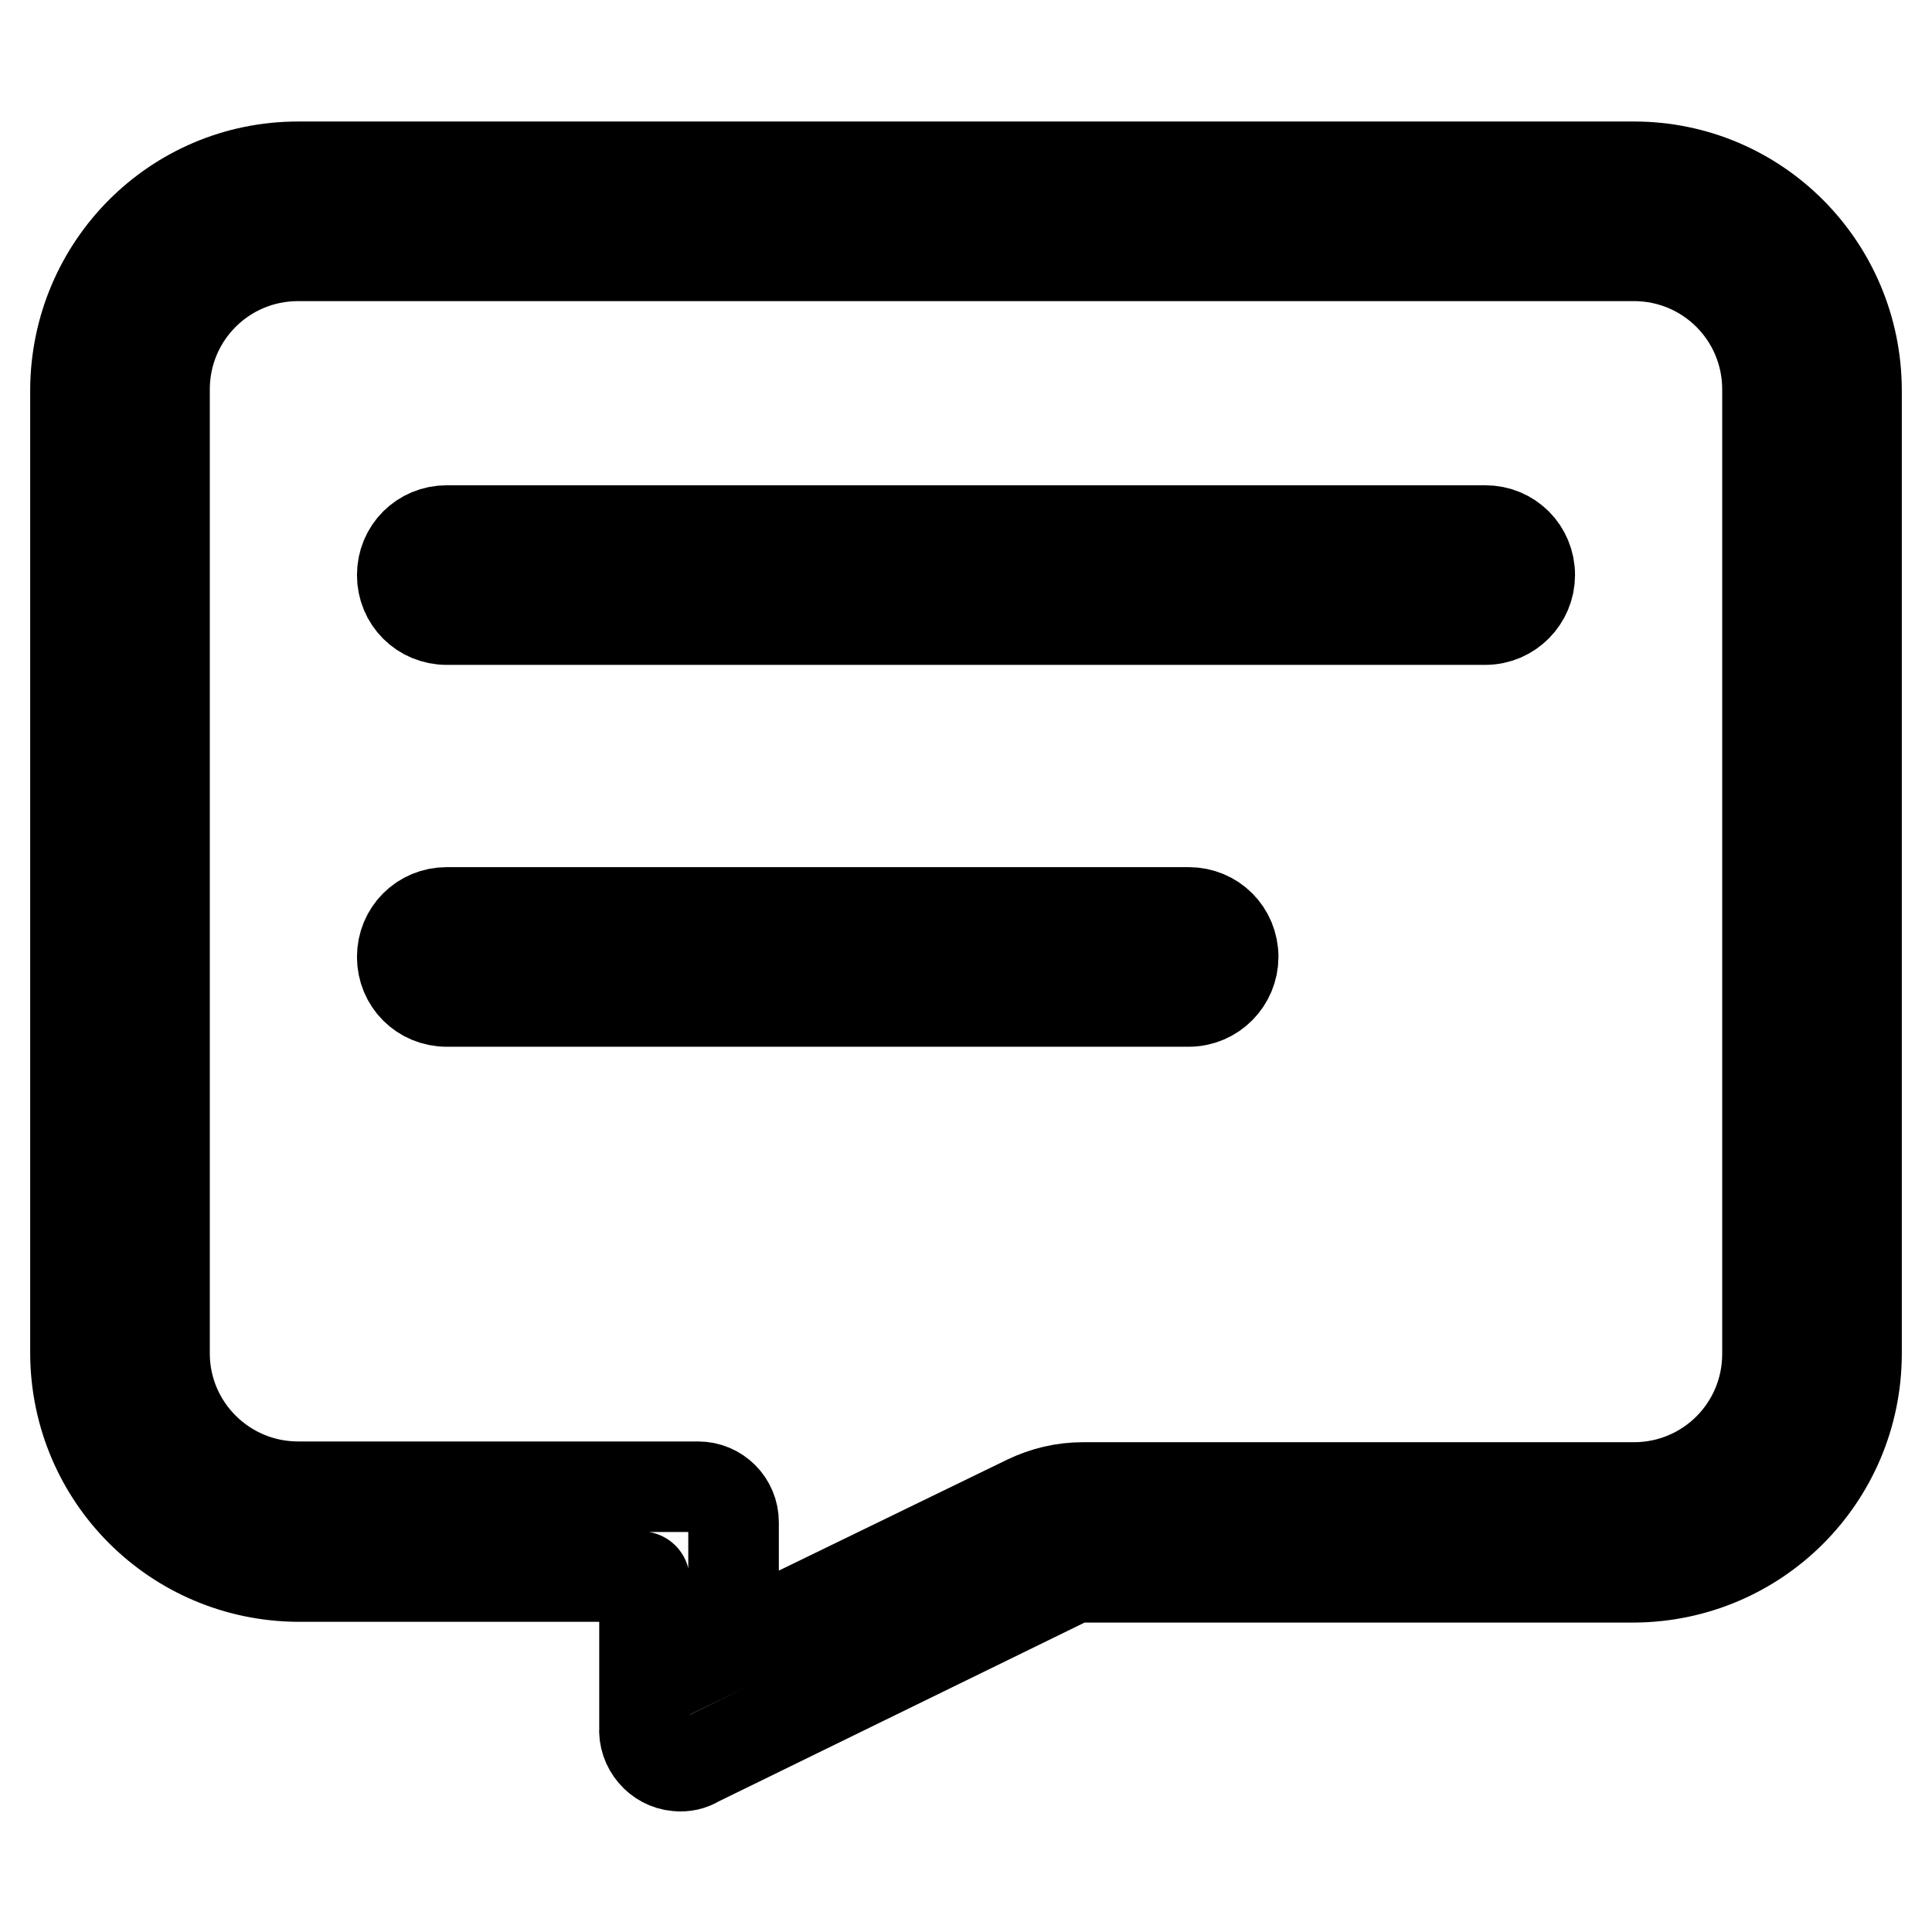
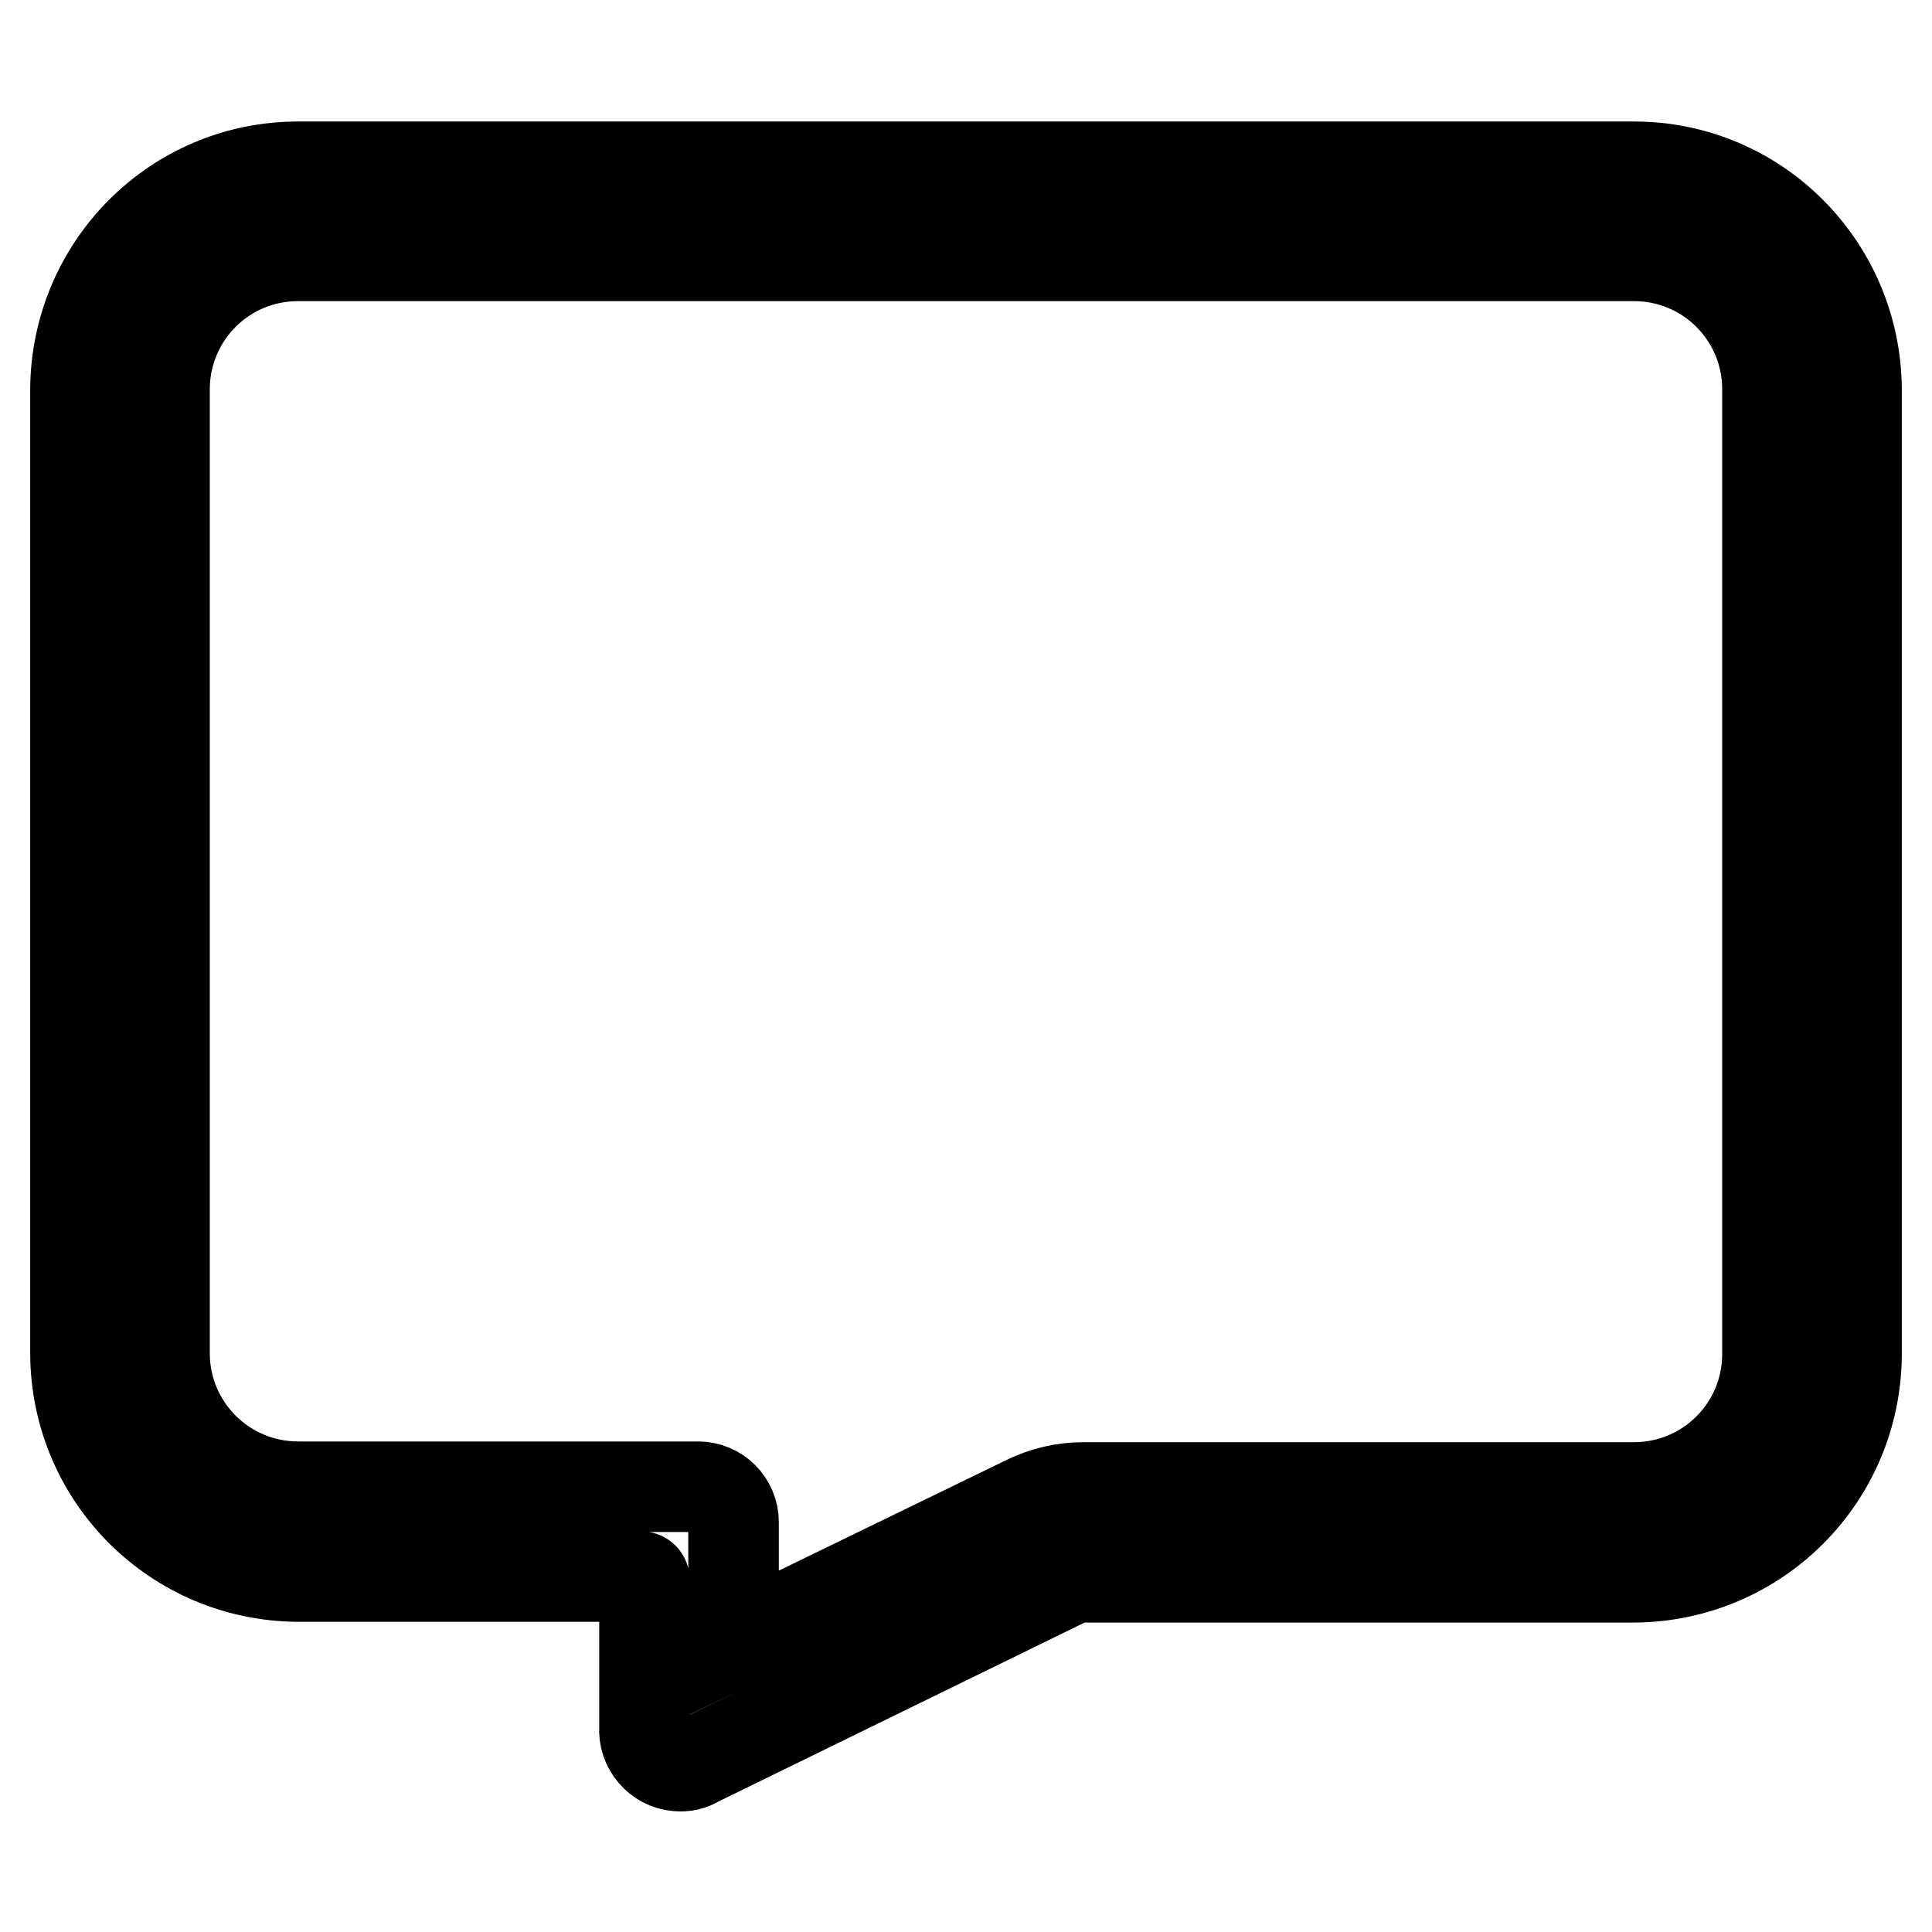
<svg xmlns="http://www.w3.org/2000/svg" version="1.1" x="0px" y="0px" viewBox="0 0 256 256" enable-background="new 0 0 256 256" xml:space="preserve">
  <g>
    <path stroke-width="12" fill-opacity="0" stroke="#000000" d="M216.5,33.9c9.8,0,17.7,7.9,17.7,17.7v127.8c0,9.8-7.9,17.7-17.7,17.7h-73c-2.6,0-5.1,0.6-7.4,1.7 l-38.9,18.9v-16c0-2.6-2.1-4.7-4.7-4.7h-53c-9.7,0-17.6-7.8-17.7-17.5V51.6c0-9.8,7.9-17.7,17.7-17.7H216.5 M216.5,22.1h-177 C23.2,22.1,10.1,35.3,10,51.6v127.8c0.1,16.3,13.2,29.4,29.5,29.5h45.4c0.3,0,0.5,0.2,0.5,0.5v19.5c-0.2,2.6,1.8,4.9,4.3,5.1 c1,0.1,1.9-0.1,2.7-0.6l48.9-23.9c0.7-0.3,1.4-0.5,2.2-0.5h73c16.3-0.1,29.4-13.2,29.5-29.5V51.6C245.9,35.3,232.8,22.1,216.5,22.1 z" />
-     <path stroke-width="12" fill-opacity="0" stroke="#000000" d="M196.8,82.1H59.2c-3.3,0-5.9-2.6-5.9-5.9c0-3.3,2.6-5.9,5.9-5.9h137.6c3.3,0,5.9,2.6,5.9,5.9 C202.7,79.4,200.1,82.1,196.8,82.1L196.8,82.1z M157.5,132.7H59.2c-3.3,0-5.9-2.6-5.9-5.9c0-3.3,2.6-5.9,5.9-5.9h98.3 c3.3,0,5.9,2.6,5.9,5.9C163.4,130,160.8,132.7,157.5,132.7z" />
  </g>
</svg>